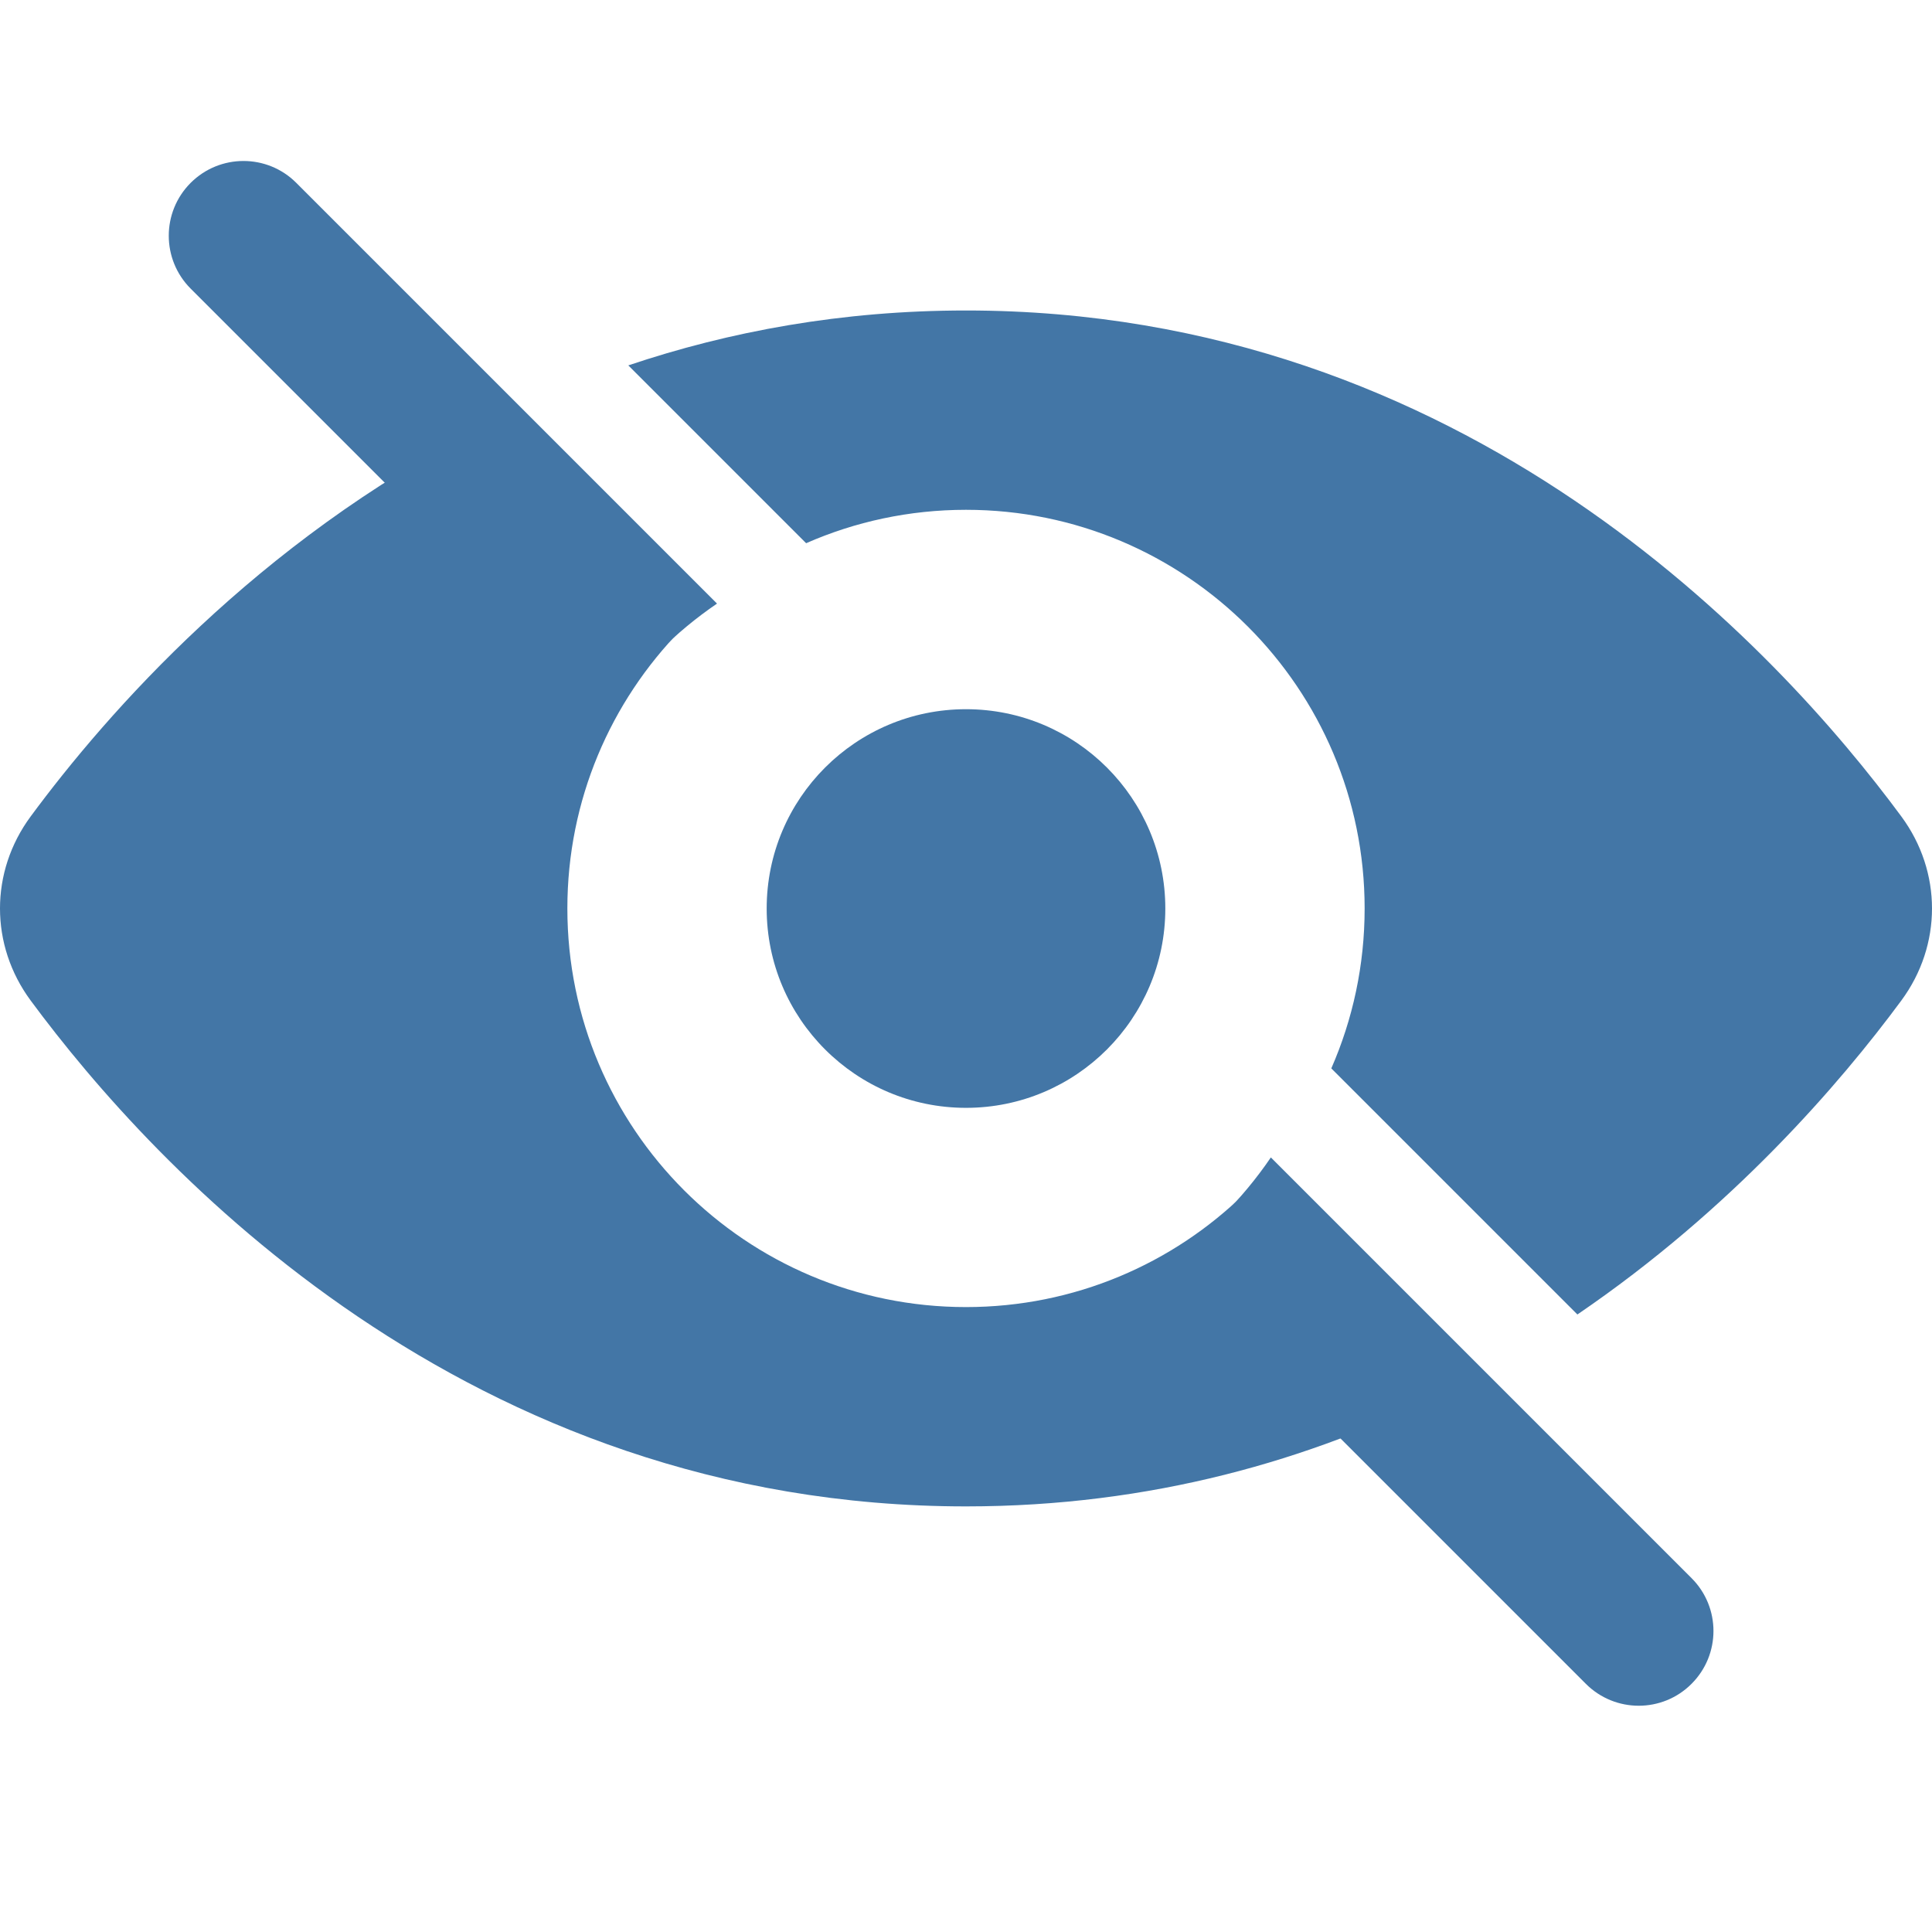
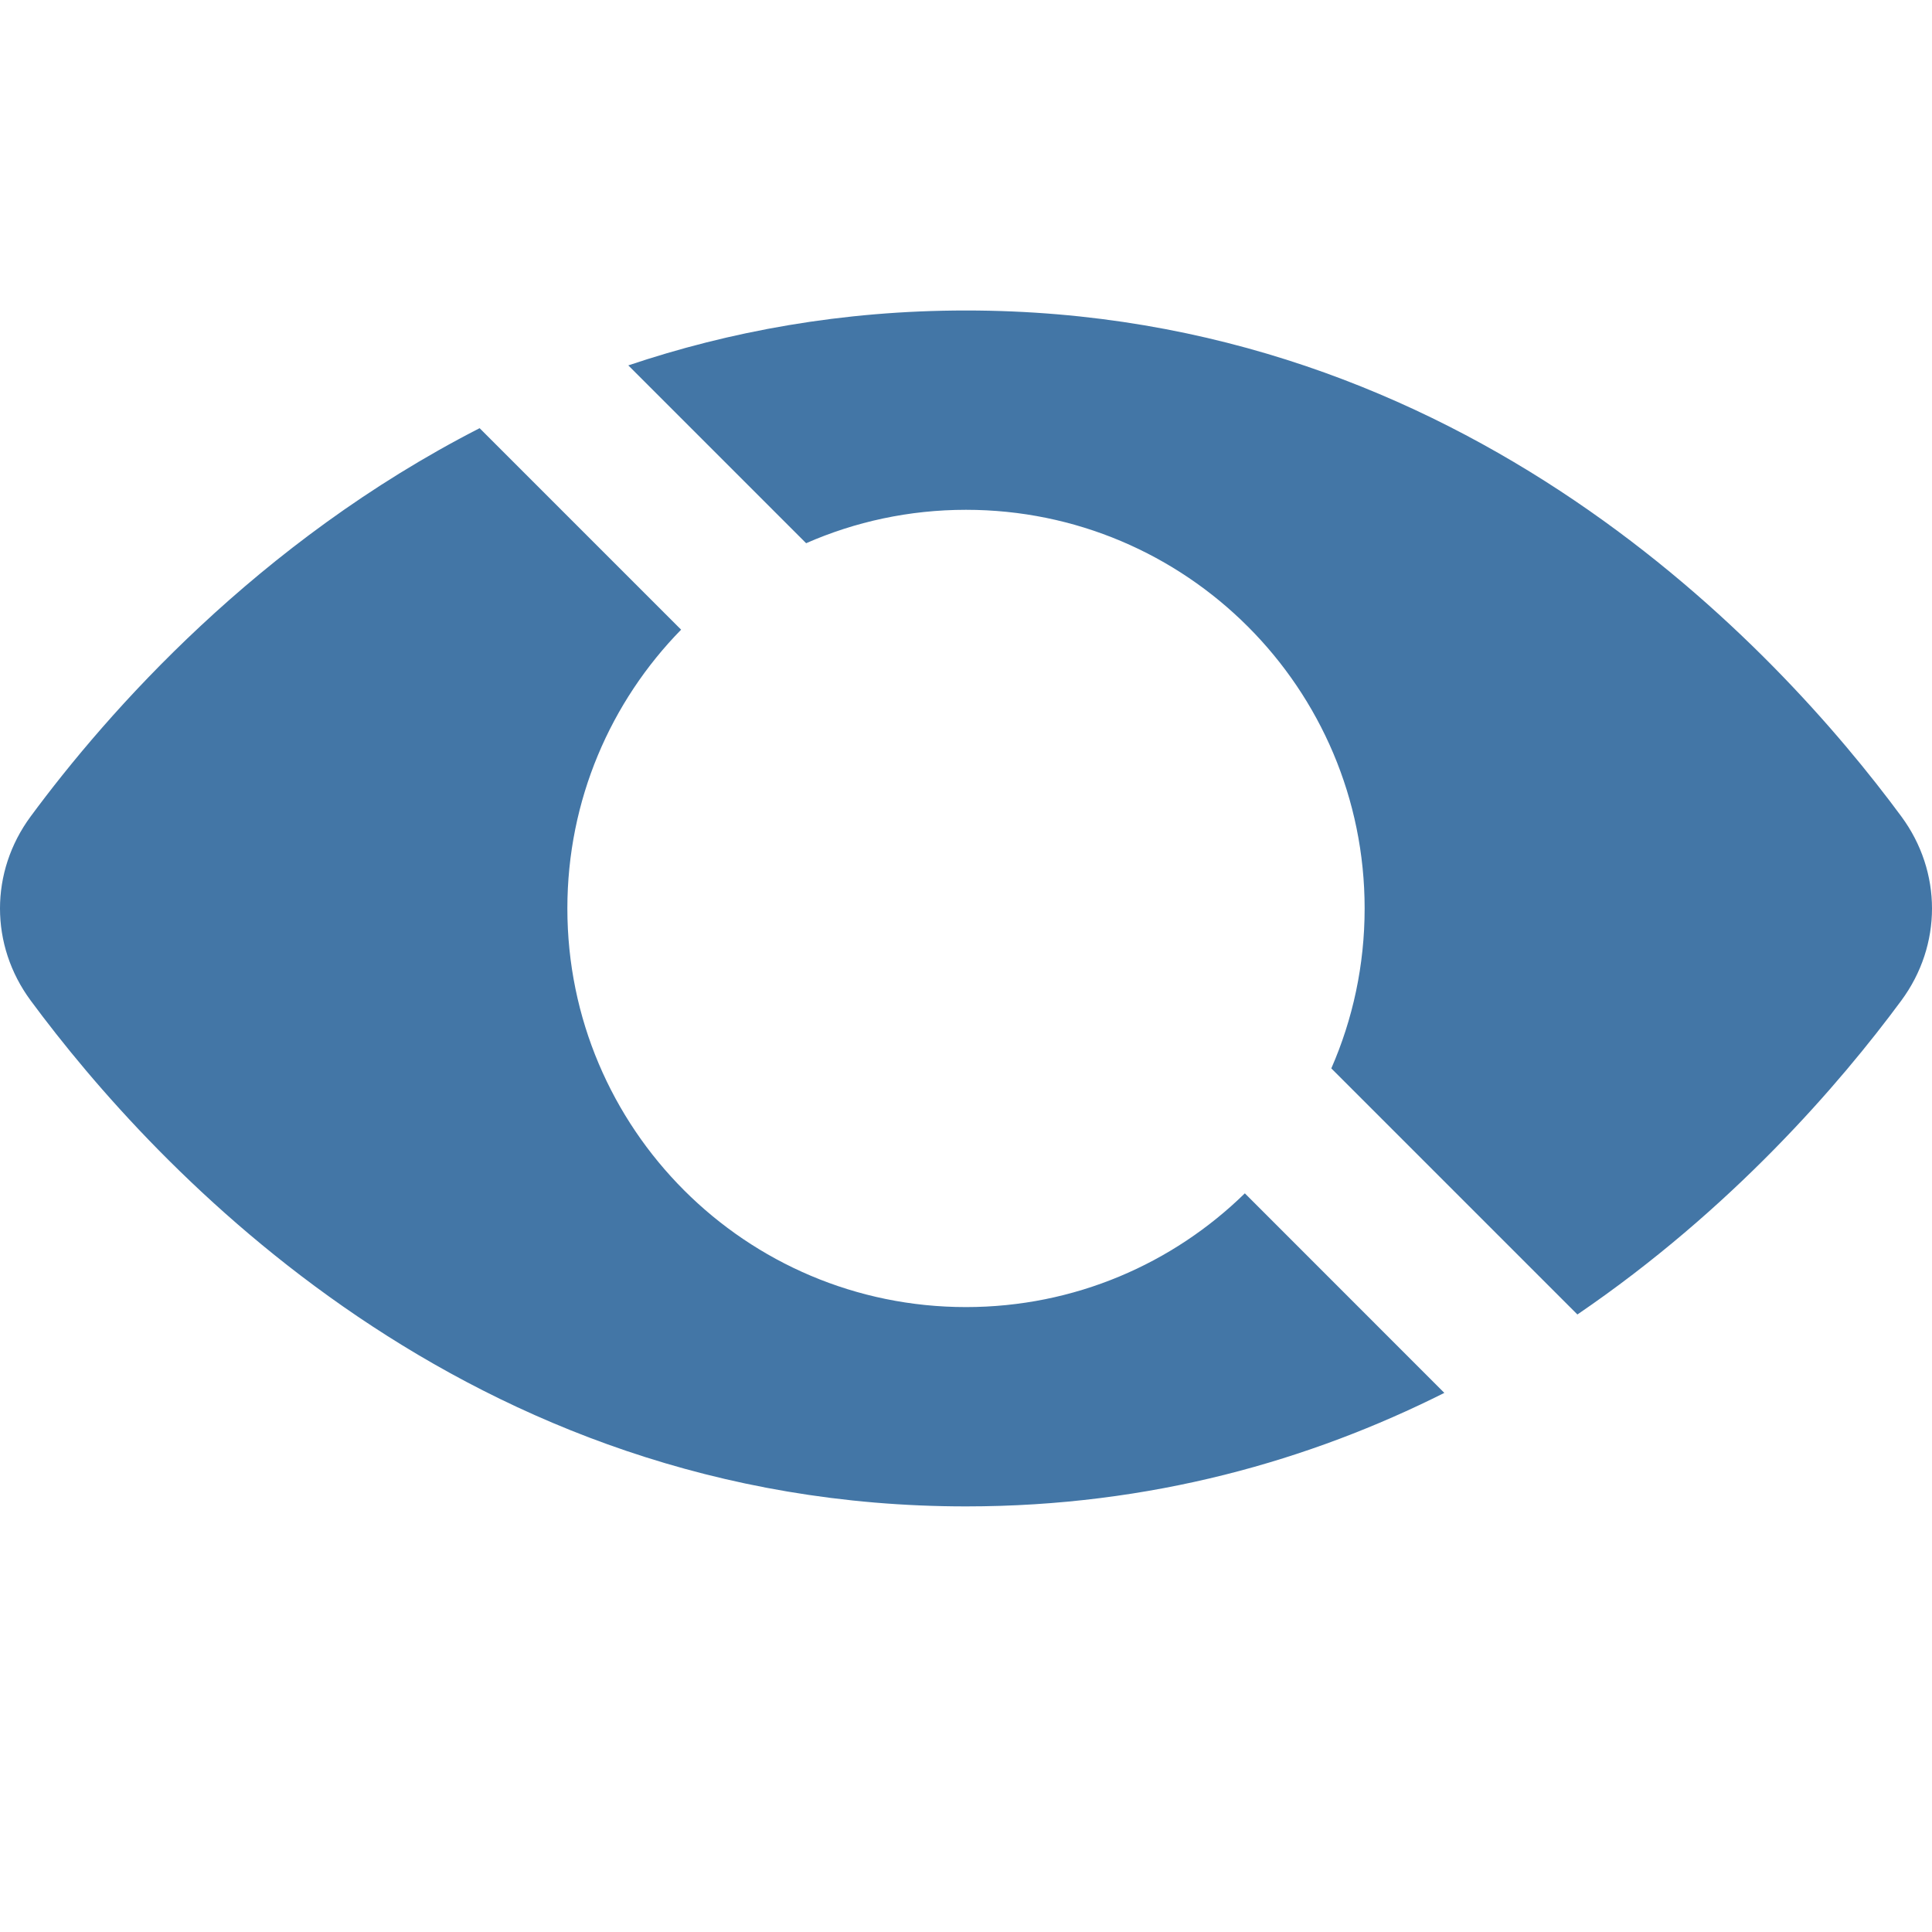
<svg xmlns="http://www.w3.org/2000/svg" width="24" height="24" viewBox="0 0 24 24" fill="none">
  <path fill-rule="evenodd" clip-rule="evenodd" d="M0.381 10.142C1.338 8.846 3.197 6.733 5.958 5.319L8.461 7.822C7.587 8.715 7.048 9.937 7.048 11.285C7.048 14.02 9.265 16.237 12 16.237C13.348 16.237 14.571 15.698 15.464 14.824L17.942 17.303C16.282 18.136 14.302 18.713 12 18.713C5.793 18.713 1.92 14.512 0.381 12.429C-0.127 11.741 -0.127 10.83 0.381 10.142ZM16.538 13.272L19.595 16.329C21.512 15.023 22.854 13.465 23.619 12.429C24.127 11.741 24.127 10.83 23.619 10.142C22.08 8.058 18.207 3.857 12 3.857C10.457 3.857 9.059 4.117 7.805 4.539L10.014 6.748C10.622 6.481 11.294 6.333 12 6.333C14.735 6.333 16.952 8.551 16.952 11.285C16.952 11.992 16.804 12.664 16.538 13.272Z" fill="#4376A6" />
-   <path fill-rule="evenodd" clip-rule="evenodd" d="M3.681 2.272C3.319 1.909 2.731 1.909 2.368 2.272C2.006 2.635 2.006 3.222 2.368 3.585L7.594 8.811C7.945 8.295 8.392 7.849 8.907 7.498L3.681 2.272ZM15.787 14.378C15.436 14.894 14.99 15.34 14.474 15.691L19.7 20.917C20.063 21.28 20.651 21.28 21.013 20.917C21.376 20.554 21.376 19.967 21.013 19.604L15.787 14.378Z" fill="#4376A6" />
-   <path d="M12 13.762C13.368 13.762 14.476 12.653 14.476 11.286C14.476 9.918 13.368 8.81 12 8.81C10.633 8.81 9.524 9.918 9.524 11.286C9.524 12.653 10.633 13.762 12 13.762Z" fill="#4376A6" />
</svg>